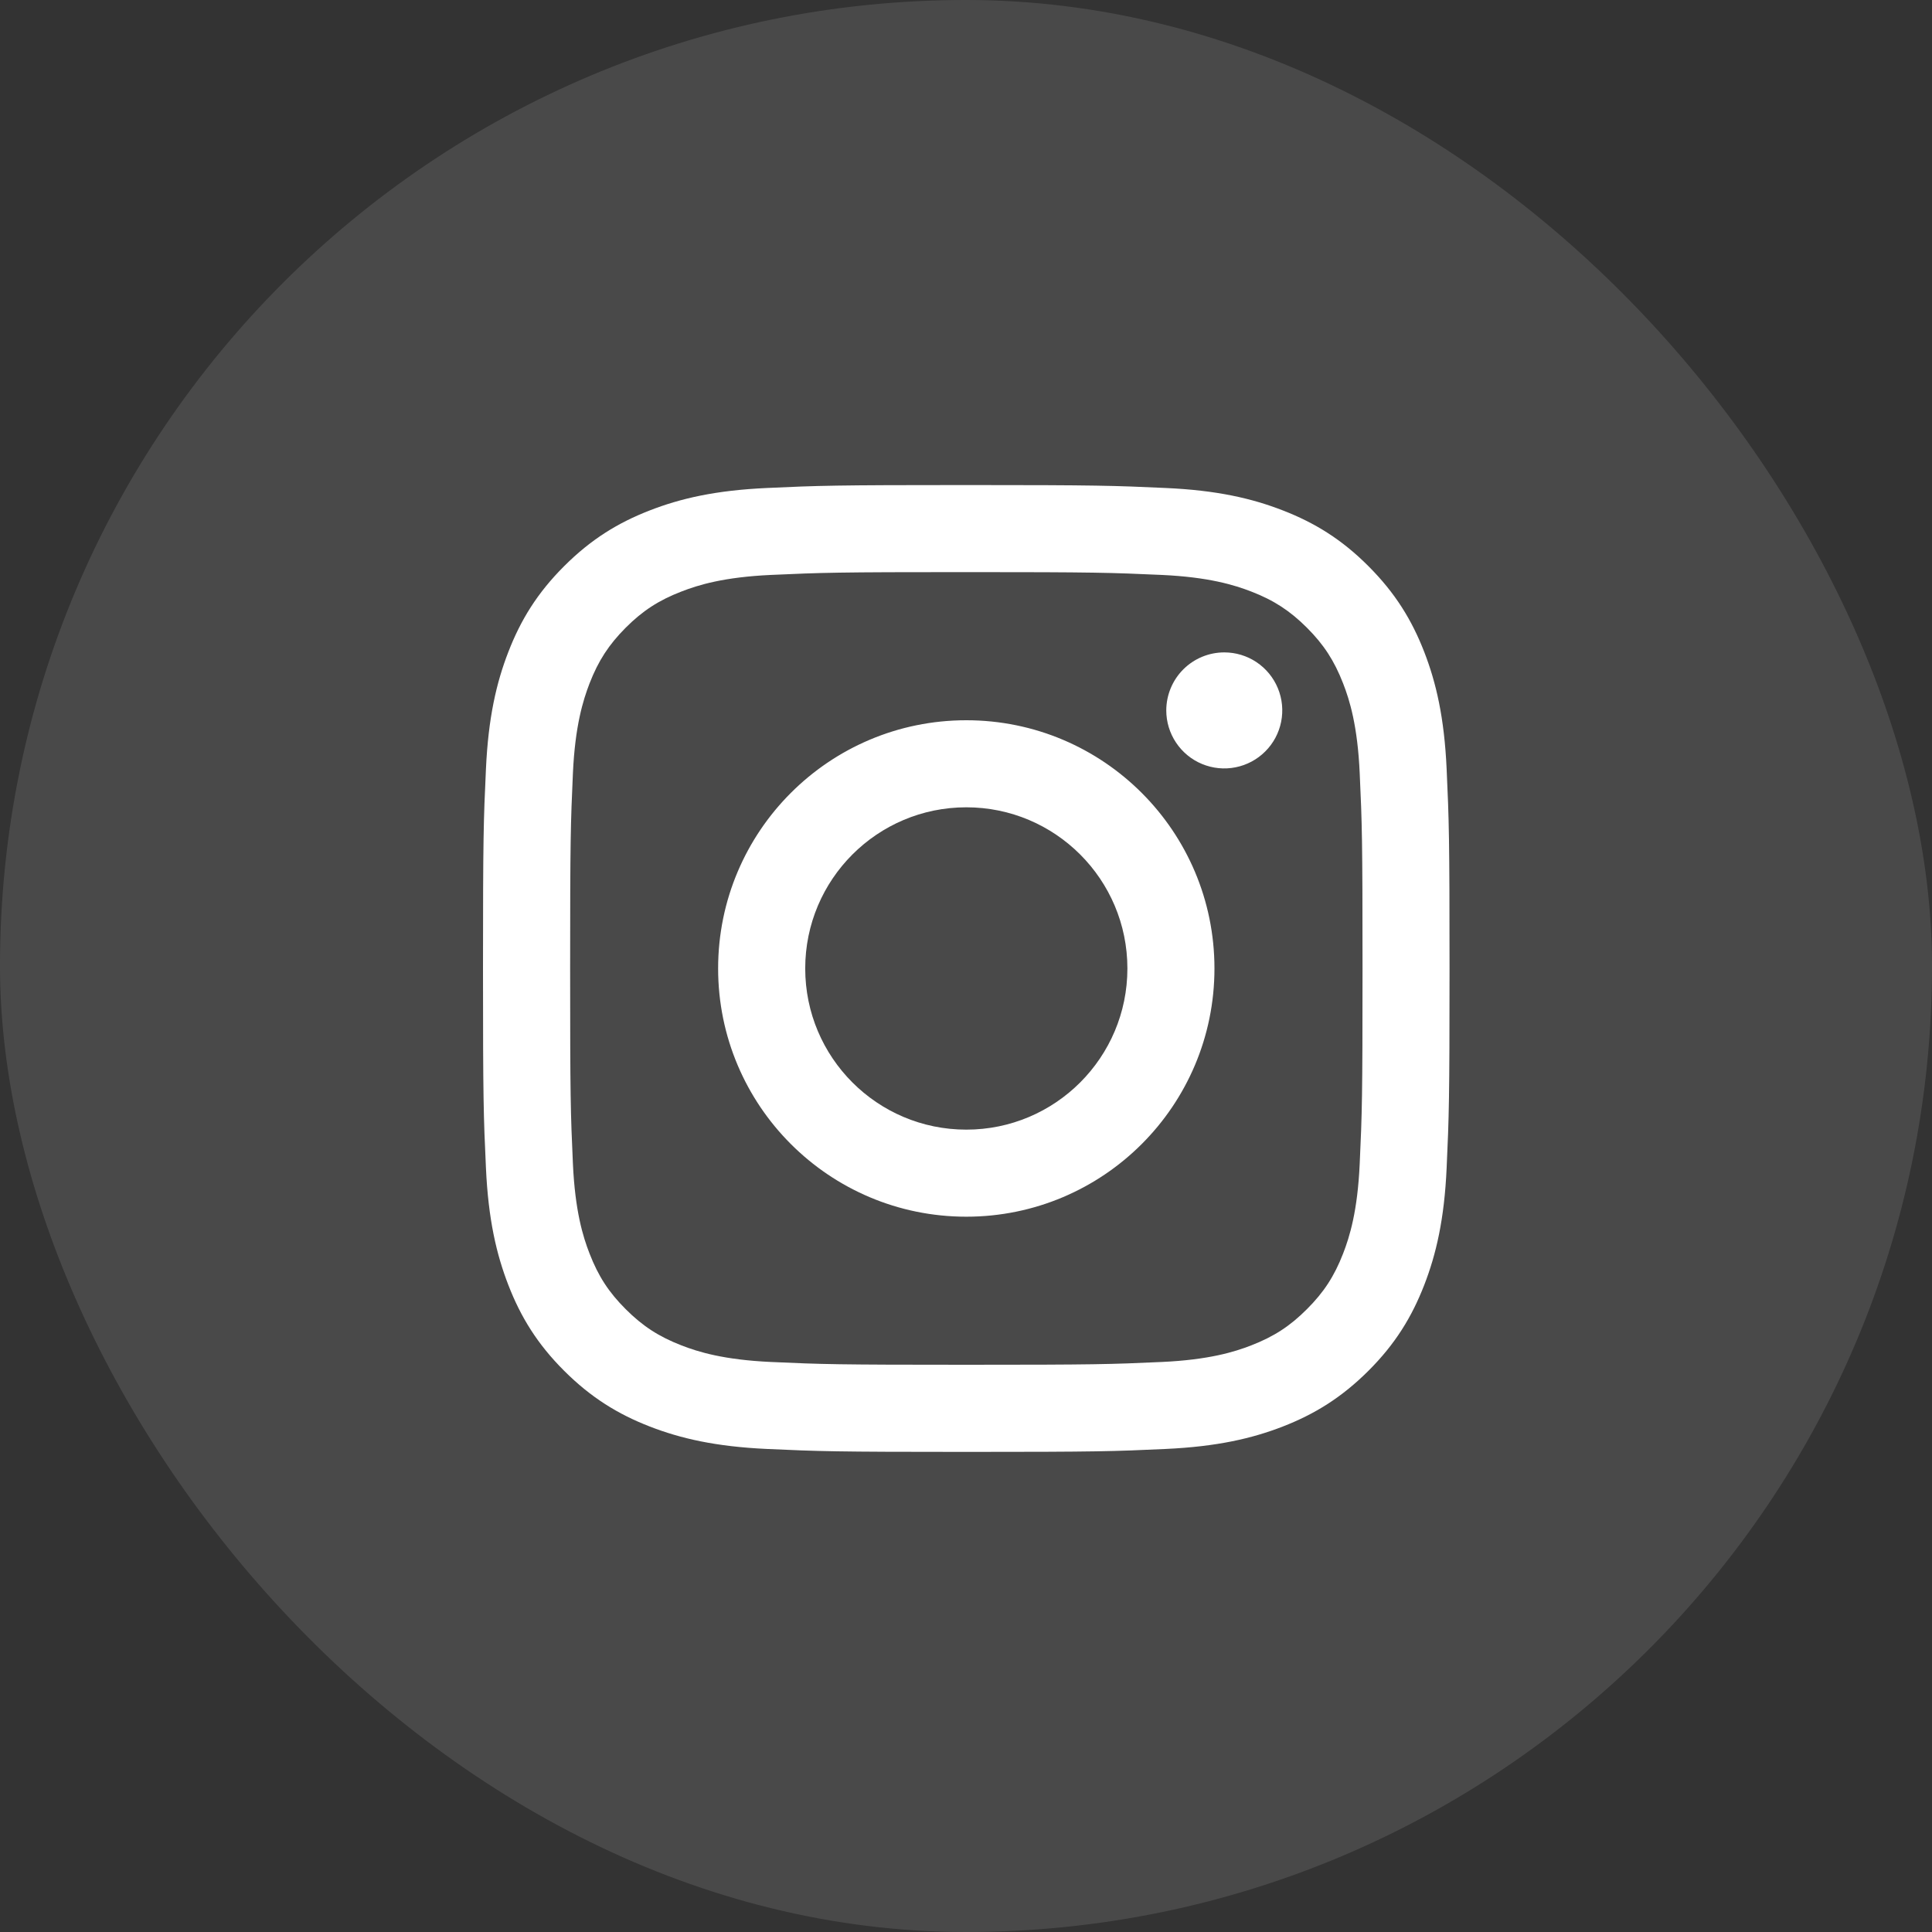
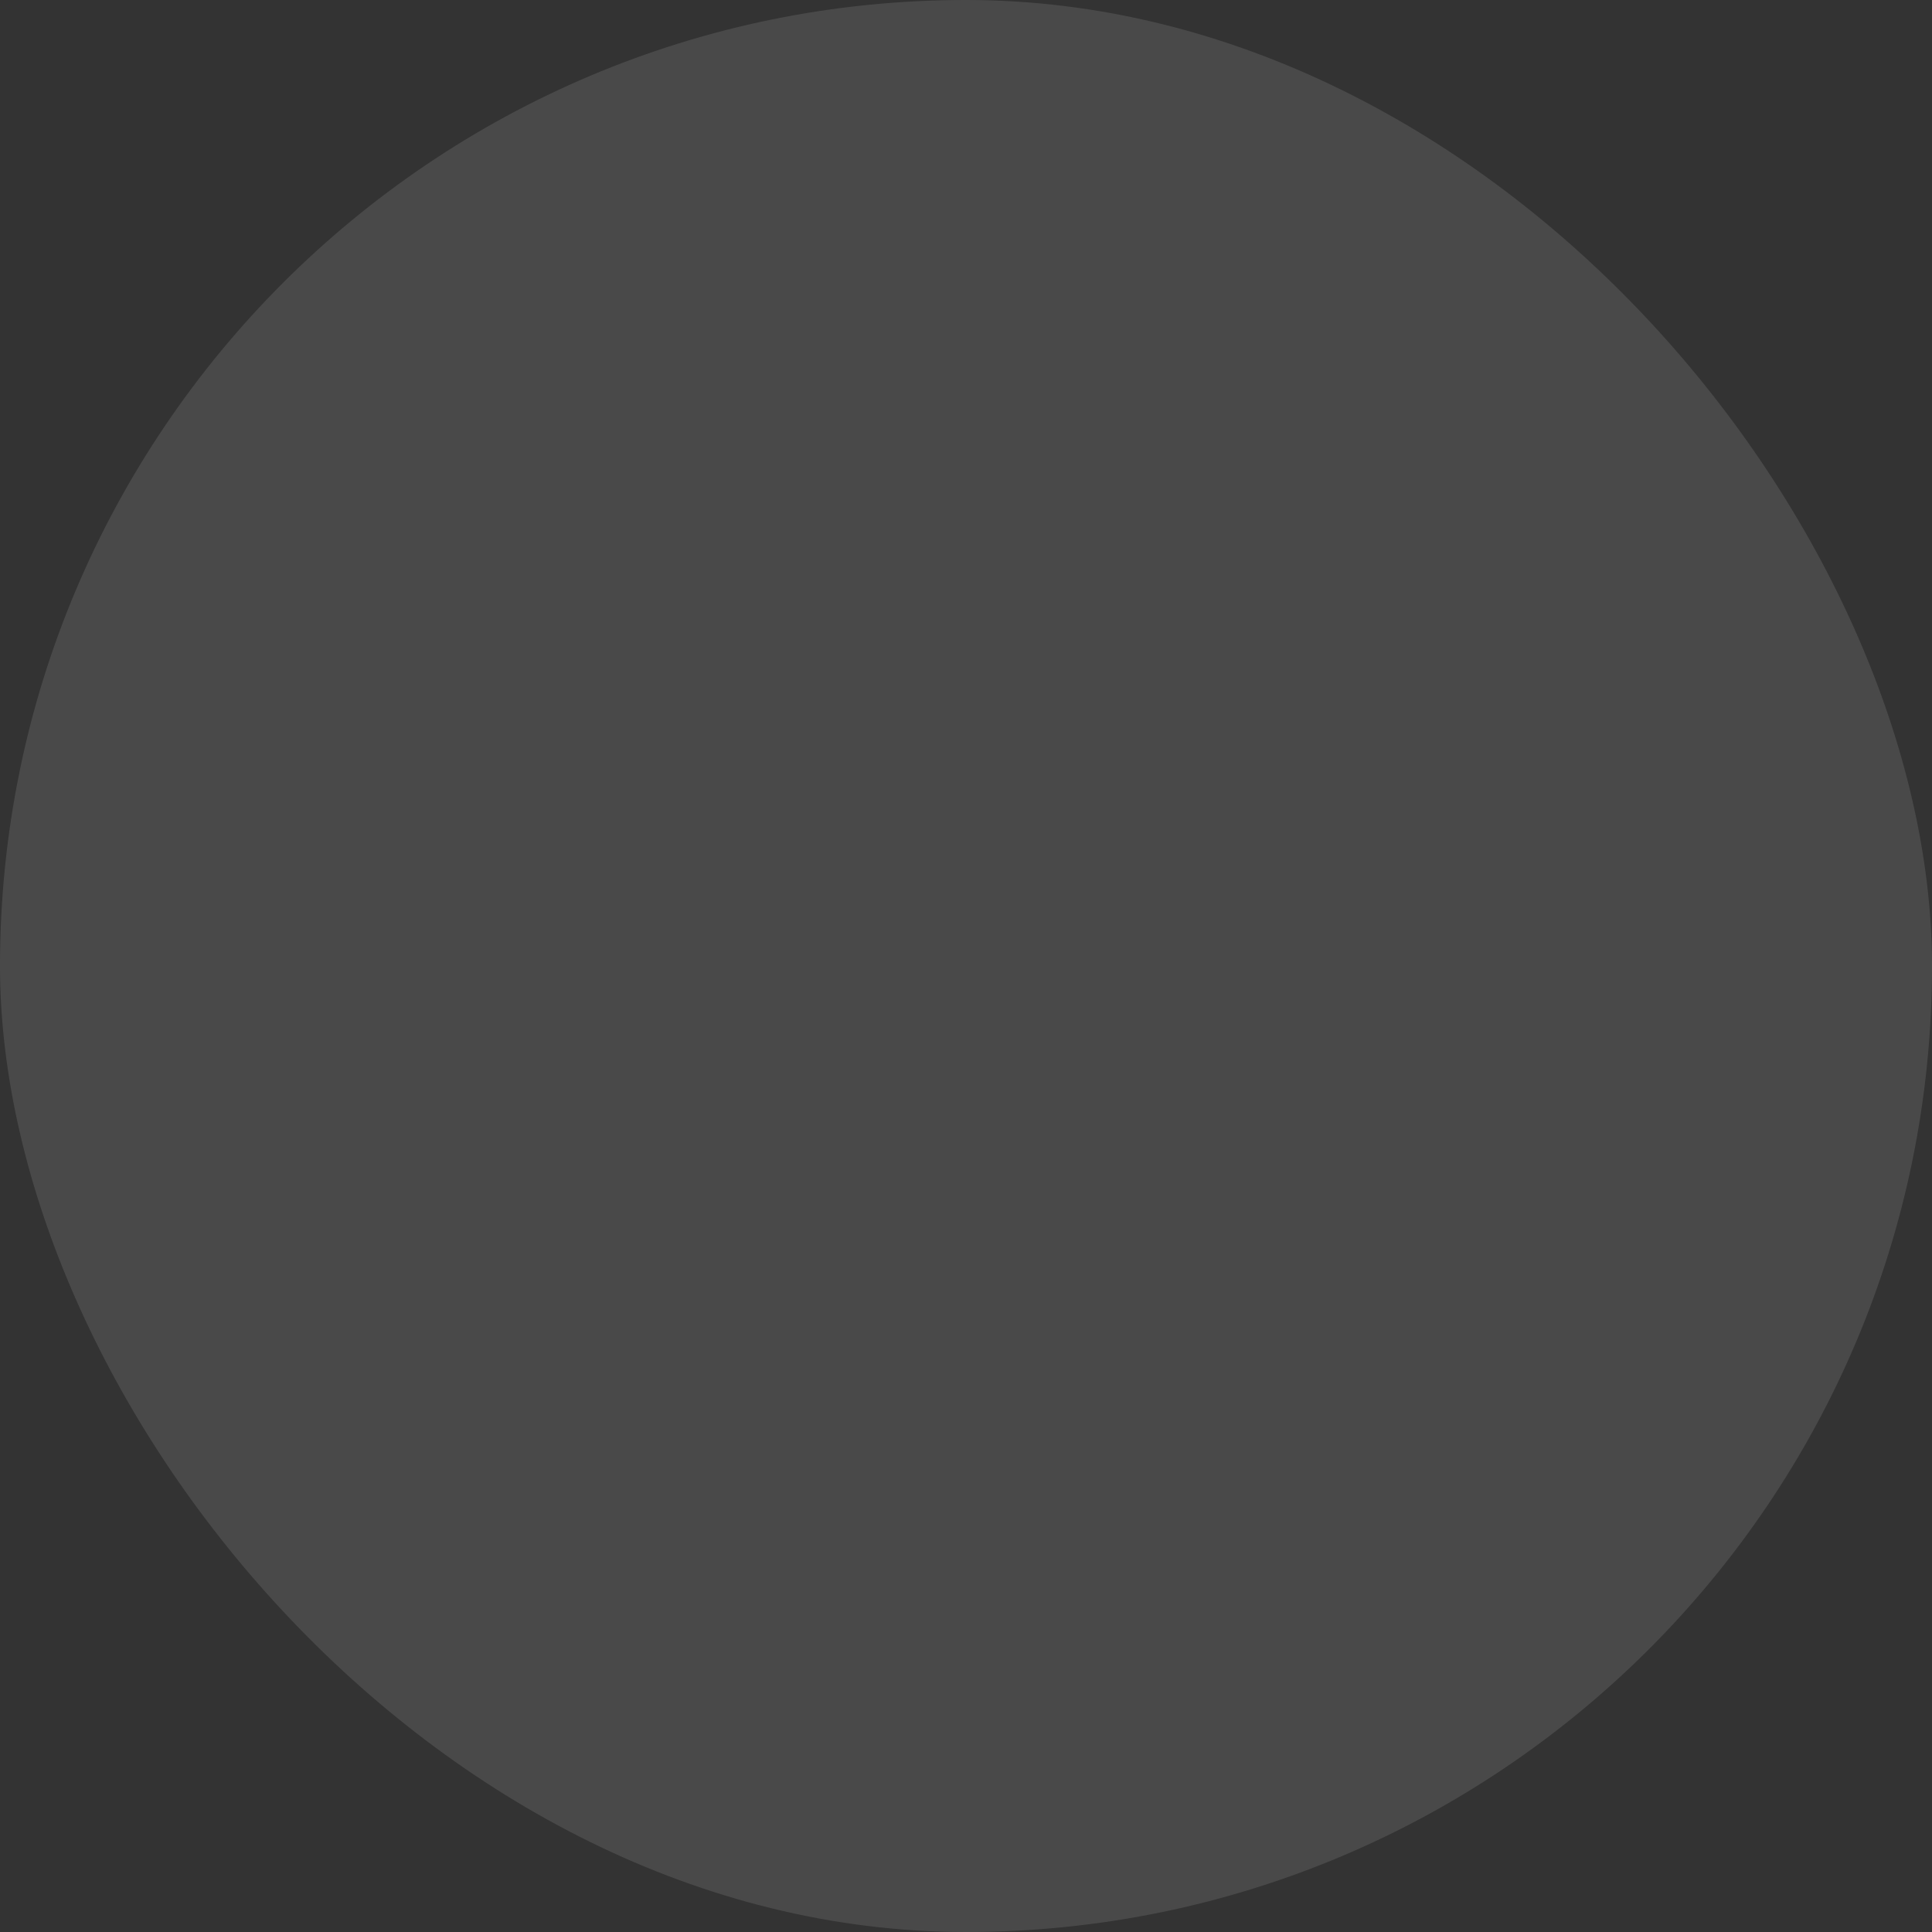
<svg xmlns="http://www.w3.org/2000/svg" width="50" height="50" viewBox="0 0 50 50" fill="none">
  <rect x="0" y="0" width="50" height="50" fill="#333333" stroke="none" />
  <rect width="50" height="50" rx="25" fill="white" fill-opacity="0.11" />
-   <path d="M20.839 25.064C20.839 22.761 22.705 20.893 25.008 20.893C27.31 20.893 29.177 22.761 29.177 25.064C29.177 27.367 27.31 29.235 25.008 29.235C22.705 29.235 20.839 27.367 20.839 25.064ZM18.585 25.064C18.585 28.612 21.46 31.488 25.008 31.488C28.555 31.488 31.43 28.612 31.43 25.064C31.43 21.516 28.555 18.64 25.008 18.64C21.46 18.64 18.585 21.516 18.585 25.064ZM30.183 18.385C30.183 18.682 30.271 18.972 30.436 19.219C30.601 19.466 30.835 19.659 31.109 19.772C31.384 19.886 31.685 19.916 31.976 19.858C32.268 19.8 32.535 19.657 32.745 19.447C32.955 19.238 33.098 18.97 33.156 18.679C33.214 18.388 33.185 18.086 33.071 17.811C32.958 17.537 32.765 17.302 32.519 17.137C32.272 16.972 31.982 16.884 31.685 16.884H31.684C31.286 16.884 30.905 17.042 30.623 17.324C30.342 17.605 30.184 17.987 30.183 18.385V18.385ZM19.954 35.248C18.735 35.192 18.072 34.989 17.632 34.817C17.048 34.59 16.631 34.319 16.193 33.881C15.755 33.444 15.484 33.027 15.258 32.443C15.086 32.003 14.883 31.34 14.827 30.12C14.767 28.801 14.755 28.405 14.755 25.064C14.755 21.723 14.768 21.328 14.827 20.008C14.883 18.788 15.088 18.126 15.258 17.685C15.485 17.101 15.756 16.684 16.193 16.245C16.631 15.807 17.047 15.536 17.632 15.31C18.072 15.138 18.735 14.935 19.954 14.879C21.273 14.819 21.669 14.806 25.008 14.806C28.346 14.806 28.742 14.82 30.062 14.879C31.282 14.935 31.943 15.139 32.385 15.31C32.969 15.536 33.385 15.808 33.823 16.245C34.261 16.683 34.532 17.101 34.759 17.685C34.931 18.125 35.134 18.788 35.189 20.008C35.25 21.328 35.262 21.723 35.262 25.064C35.262 28.405 35.25 28.8 35.189 30.12C35.134 31.34 34.93 32.003 34.759 32.443C34.532 33.027 34.261 33.444 33.823 33.881C33.386 34.319 32.969 34.59 32.385 34.817C31.945 34.989 31.282 35.192 30.062 35.248C28.744 35.308 28.348 35.32 25.008 35.32C21.667 35.32 21.273 35.308 19.954 35.248V35.248ZM19.851 12.629C18.519 12.689 17.61 12.9 16.815 13.21C15.992 13.529 15.296 13.957 14.599 14.653C13.903 15.348 13.476 16.046 13.157 16.869C12.848 17.664 12.636 18.574 12.576 19.906C12.514 21.24 12.5 21.666 12.5 25.064C12.5 28.462 12.514 28.888 12.576 30.222C12.636 31.554 12.848 32.463 13.157 33.259C13.476 34.081 13.903 34.78 14.599 35.475C15.295 36.17 15.992 36.598 16.815 36.918C17.611 37.227 18.519 37.438 19.851 37.499C21.185 37.56 21.611 37.575 25.008 37.575C28.404 37.575 28.831 37.561 30.164 37.499C31.496 37.438 32.405 37.227 33.2 36.918C34.022 36.598 34.719 36.17 35.416 35.475C36.112 34.78 36.538 34.081 36.858 33.259C37.167 32.463 37.38 31.554 37.439 30.222C37.5 28.887 37.514 28.462 37.514 25.064C37.514 21.666 37.5 21.24 37.439 19.906C37.379 18.574 37.167 17.664 36.858 16.869C36.538 16.046 36.111 15.349 35.416 14.653C34.721 13.956 34.022 13.529 33.201 13.21C32.405 12.9 31.496 12.688 30.165 12.629C28.831 12.568 28.405 12.553 25.009 12.553C21.612 12.553 21.185 12.567 19.851 12.629Z" fill="white" />
</svg>